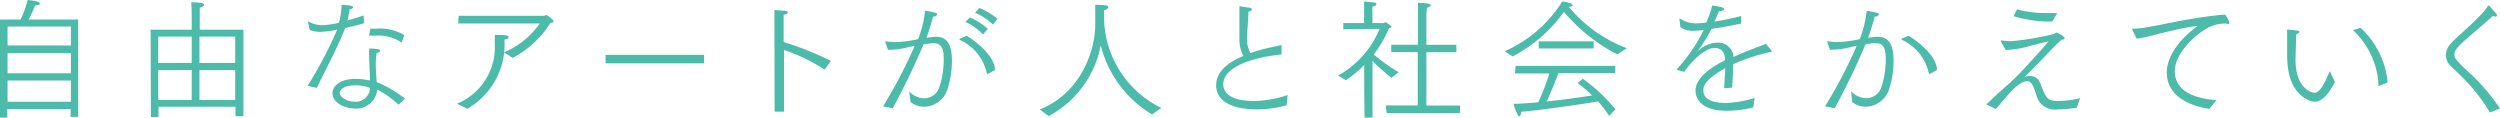
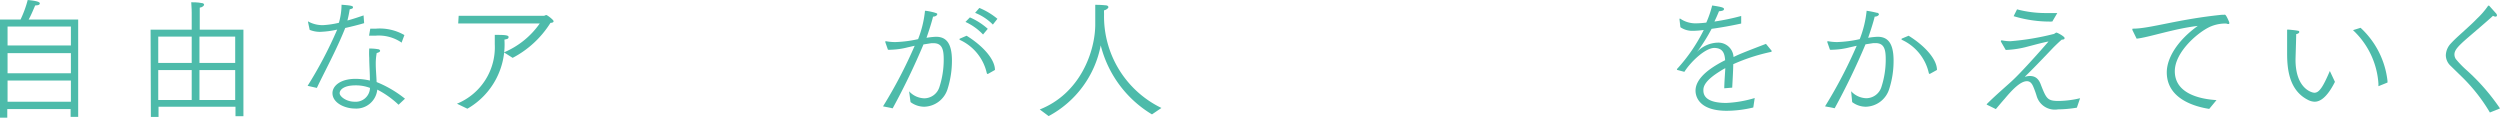
<svg xmlns="http://www.w3.org/2000/svg" id="レイヤー_1" data-name="レイヤー 1" viewBox="0 0 264.46 12.45">
  <defs>
    <style>.cls-1{fill:#4dbbaa;}</style>
  </defs>
  <path class="cls-1" d="M566.83,452.41H569a11.17,11.17,0,0,0,.76-2.07c.73.07,1.28.17,1.28.35s-.21.22-.48.22c-.05.07-.41,1-.7,1.5h5.24V462.7h-.8v-.82h-6.7v.92h-.8Zm7.5.74h-6.7v2h6.7Zm0,2.81h-6.7v2.13h6.7Zm0,2.9h-6.7v2.24h6.7Z" transform="translate(-566.83 -450.34)" />
  <path class="cls-1" d="M582.76,453.48h4.35v-1.77s0-.59-.05-1.13c.22,0,.71,0,1.08.08.2,0,.28.1.28.18s-.15.27-.46.31c0,.29,0,.72,0,.72v1.61h4.62v9.15h-.84v-1h-8.14v1.08h-.81Zm4.35.73h-3.54V457h3.54Zm0,3.54h-3.54v3.17h3.54Zm4.6-3.54h-3.78V457h3.78Zm0,3.54h-3.78v3.17h3.78Z" transform="translate(-566.83 -450.34)" />
  <path class="cls-1" d="M599.37,459.42a43.82,43.82,0,0,0,3.13-5.95,9.68,9.68,0,0,1-1.81.24,2.91,2.91,0,0,1-1.1-.21l-.18-.85v0s0-.05,0-.05h0A3.14,3.14,0,0,0,601,453a9.37,9.37,0,0,0,1.68-.25,7.08,7.08,0,0,0,.28-1.91c.72.06,1.21.09,1.21.25s-.08.16-.35.24a10.75,10.75,0,0,1-.24,1.18c.63-.17,1.24-.38,1.71-.54l.06.82c-.57.17-1.28.35-2,.51-.91,2.3-2.27,4.78-3,6.34Zm9.62,2a9.67,9.67,0,0,0-2.25-1.6,2.23,2.23,0,0,1-2.39,2c-1,0-2.35-.57-2.35-1.63,0-.72.77-1.51,2.46-1.51a7.16,7.16,0,0,1,1.5.18c0-.82-.07-1.66-.07-2.39a7.63,7.63,0,0,1,0-1s.54,0,.88.07c.18,0,.27.1.27.18s-.12.17-.36.23a6,6,0,0,0-.1,1.14c0,.64.07,1.3.09,1.93a11.89,11.89,0,0,1,3,1.76Zm-4.56-2.05c-1.25,0-1.67.48-1.67.83s.71.9,1.57.9a1.51,1.51,0,0,0,1.64-1.46,4.18,4.18,0,0,0-1.54-.27m1.57-6h.61a5.23,5.23,0,0,1,3,.68l-.27.72s0,.06,0,.06a.06.06,0,0,1-.05,0,4.27,4.27,0,0,0-2.69-.72l-.63,0c-.1,0-.1,0-.1,0v0Z" transform="translate(-566.83 -450.34)" />
  <path class="cls-1" d="M615.17,461.31a6.45,6.45,0,0,0,4-6.28c0-.31,0-.63,0-1,.86,0,1.46,0,1.46.22s-.18.22-.44.28a7.82,7.82,0,0,1-3.92,7.31Zm.18-9.3h9c.13,0,.17-.08.27-.08s.77.51.77.65-.16.17-.33.18a10.4,10.4,0,0,1-4,3.7l-.92-.58a8.76,8.76,0,0,0,3.79-3.06l-8.63,0Z" transform="translate(-566.83 -450.34)" />
-   <rect class="cls-1" x="64.06" y="5.8" width="10.42" height="0.9" />
-   <path class="cls-1" d="M648.75,452.62v-.41c0-.24,0-.55,0-.8,1.16.06,1.41.07,1.41.23s-.12.2-.43.26c0,.35,0,.68,0,.89v2a31.45,31.45,0,0,1,5,2l-.68.91a18.41,18.41,0,0,0-4.28-2.07v6.52h-1Z" transform="translate(-566.83 -450.34)" />
  <path class="cls-1" d="M660.24,461.59a49.44,49.44,0,0,0,3.35-6.41l-.75.17a7.92,7.92,0,0,1-1.76.25,1.62,1.62,0,0,1-.32,0l-.29-.83,0,0c0-.05.06-.07.08-.07a5.2,5.2,0,0,0,1,.09,12.51,12.51,0,0,0,2.4-.31,11.25,11.25,0,0,0,.73-3c.21,0,.79.12,1.07.21s.22.11.22.18-.16.23-.44.23c-.1.45-.4,1.41-.69,2.24a8,8,0,0,1,1-.11c1,0,1.69.57,1.69,2.52a9.94,9.94,0,0,1-.46,3,2.66,2.66,0,0,1-2.47,1.88,2.44,2.44,0,0,1-1.45-.49L663,460a2.26,2.26,0,0,0,1.6.74,1.69,1.69,0,0,0,1.61-1.21,9.34,9.34,0,0,0,.45-2.9c0-1-.14-1.72-1.07-1.72h-.24l-.83.13a73,73,0,0,1-3.26,6.76Zm8.84-7.47c1.7,1.05,3,2.48,3,3.62l-.74.42-.07,0s0,0-.05-.07a5.09,5.09,0,0,0-2.88-3.54.07.07,0,0,1,0-.06.2.2,0,0,1,0-.05Zm.35-1.94a7.05,7.05,0,0,1,1.89,1.21l-.5.6a6,6,0,0,0-1.86-1.33Zm1-1a7.3,7.3,0,0,1,1.91,1.15l-.48.61a5.41,5.41,0,0,0-1.88-1.24Z" transform="translate(-566.83 -450.34)" />
  <path class="cls-1" d="M676.82,461.92c4.34-1.72,5.87-6.21,5.87-9,0-1.07,0-1.78,0-2.07.18,0,.59,0,1.06.05.23,0,.33.1.33.2s-.22.29-.46.33a2.92,2.92,0,0,0,0,.33v.13a10.76,10.76,0,0,0,6.07,9.87l-1,.68a11.9,11.9,0,0,1-5.42-7.3,10.77,10.77,0,0,1-5.51,7.48Z" transform="translate(-566.83 -450.34)" />
-   <path class="cls-1" d="M702.94,461.48a12.36,12.36,0,0,1-3.18.43c-2.06,0-4.28-.6-4.28-2.54,0-1.52,1.36-2.48,2.89-3.12a3.62,3.62,0,0,1-.43-1.89c0-.6,0-1.24,0-1.93,0-.4,0-.85,0-1.35,0-.07,0-.08,0-.08l1.09.16c.14,0,.22.1.22.18s-.11.18-.36.24c0,1-.14,2-.14,2.72a3.2,3.2,0,0,0,.35,1.66c.52-.18,1-.33,1.51-.46s1.2-.25,1.72-.39h0c.06,0,.07,0,.07.08v.91c-3.31.33-6.17,1.4-6.17,3.17,0,.3.07,1.75,3.21,1.75a11.1,11.1,0,0,0,3.6-.63Z" transform="translate(-566.83 -450.34)" />
-   <path class="cls-1" d="M711.14,459.91l0-2.7a9.9,9.9,0,0,1-1.95,1.61l-.82-.48a10.15,10.15,0,0,0,4.41-4.95l-3.85.05,0-.66,2.2,0v-1.39s0-.5,0-.89c1.18.1,1.29.11,1.29.27s-.18.23-.41.27a3.77,3.77,0,0,0,0,.55v1.19h1.16c.07,0,.13-.08.21-.08h.07c.14.1.38.26.49.36a.15.15,0,0,1,.07.1c0,.08-.11.15-.25.18a13.66,13.66,0,0,1-1.6,2.76,16.23,16.23,0,0,0,2.64,1.88l-.78.59a23.78,23.78,0,0,1-2-1.77l0,3.14v2.84h-.84Zm2.29,1.58h3.37v-5.64H714v-.78h2.83v-3.42c0-.17,0-.72,0-1,1.3,0,1.35.18,1.35.25s-.16.23-.41.26c0,.24-.05.64-.05.64v3.28h3.17v.78h-3.17v5.64h3.56v.79h-7.77Z" transform="translate(-566.83 -450.34)" />
-   <path class="cls-1" d="M726,455.76a13.68,13.68,0,0,0,6.09-5.26c.13,0,1.1.15,1.1.39,0,.08-.14.16-.42.16a14.77,14.77,0,0,0,6.15,4.39l-1,.66a18.57,18.57,0,0,1-5.65-4.5,15.47,15.47,0,0,1-5.43,4.71Zm1.16,1.55H737.7v.76h-6c-.18.46-.75,1.91-1.25,3,1.85-.19,3.71-.46,4.81-.64a18.18,18.18,0,0,0-1.54-1.3l.55-.46a18.5,18.5,0,0,1,3.46,3.24l-.68.69a10.82,10.82,0,0,0-1.17-1.53c-1.15.2-5.43.85-8.15,1.1v.09c0,.18-.09.4-.2.4s-.42-.7-.6-1.34c.77,0,1.68-.08,2.63-.16a26.44,26.44,0,0,0,1.17-3.05h-3.64Zm2.44-2.6h5.81v.76h-5.81Z" transform="translate(-566.83 -450.34)" />
  <path class="cls-1" d="M744.3,457.75s-.07,0-.07-.05a.07.07,0,0,1,0-.06,17.62,17.62,0,0,0,2.83-4.13,9,9,0,0,1-1.12.09,2.23,2.23,0,0,1-1.35-.38l-.1-.85a.07.07,0,0,1,.06-.07,0,0,0,0,0,0,0,2.9,2.9,0,0,0,1.57.51h.09a10.27,10.27,0,0,0,1.12-.08,11.06,11.06,0,0,0,.62-1.81c1.15.17,1.25.25,1.25.38s-.14.2-.53.23c-.14.36-.33.77-.48,1.09a24.3,24.3,0,0,0,2.83-.59l0,.8c-1,.22-2.16.43-3.13.56a18.62,18.62,0,0,1-1.43,2.3c-.07.07-.1.11-.09.11l.11-.1a3.16,3.16,0,0,1,2.07-.85,1.61,1.61,0,0,1,1.66,1.52c.65-.31,1-.46,3.43-1.39l.61.74a.09.09,0,0,1,0,.05s0,0-.07.06a19.81,19.81,0,0,0-4,1.3c0,.55-.08,1.92-.11,2.48l-.84.07c0-.5.08-1.57.11-2.13a5.69,5.69,0,0,0-.55.32c-1.62,1-1.77,1.63-1.77,2s.05,1.36,2.43,1.36a12.19,12.19,0,0,0,3-.52l-.15,1a12.15,12.15,0,0,1-2.8.35c-3,0-3.31-1.57-3.31-2.13,0-.89.7-2,3.13-3.22-.05-.83-.32-1.28-1.13-1.3-1,0-2.55,1.52-3.18,2.53Z" transform="translate(-566.83 -450.34)" />
  <path class="cls-1" d="M759.89,461.59a49.44,49.44,0,0,0,3.35-6.41l-.75.17a7.92,7.92,0,0,1-1.76.25,1.67,1.67,0,0,1-.32,0l-.29-.83,0,0c0-.05.06-.07.09-.07a5.17,5.17,0,0,0,.95.09,12.51,12.51,0,0,0,2.4-.31,11.25,11.25,0,0,0,.73-3,10.55,10.55,0,0,1,1.07.21c.16,0,.23.11.23.18s-.17.23-.45.23c-.1.45-.4,1.41-.69,2.24a8,8,0,0,1,1-.11c1,0,1.69.57,1.69,2.52a9.64,9.64,0,0,1-.46,3,2.66,2.66,0,0,1-2.47,1.88,2.41,2.41,0,0,1-1.45-.49l-.11-1.15a2.26,2.26,0,0,0,1.6.74,1.69,1.69,0,0,0,1.61-1.21,9.34,9.34,0,0,0,.45-2.9c0-1-.14-1.72-1.07-1.72H765l-.83.13a73,73,0,0,1-3.26,6.76Zm8.84-7.47c1.7,1.05,3,2.48,3,3.62l-.74.41s0,0-.07,0,0,0-.05-.07a5.09,5.09,0,0,0-2.88-3.54.07.07,0,0,1,0-.06.12.12,0,0,1,0-.05Z" transform="translate(-566.83 -450.34)" />
  <path class="cls-1" d="M777,461.41l0,0a.09.09,0,0,1,0-.06c1-1,2.35-2.14,2.74-2.52.83-.77,2.6-2.72,3.79-4.1-.57.1-1.44.34-2.25.55a10.13,10.13,0,0,1-2.17.34H779l-.5-.87a.13.13,0,0,1,0-.09s0-.05.06-.05h.05a4.41,4.41,0,0,0,.89.09,27.27,27.27,0,0,0,4.52-.75c.14,0,.24-.16.35-.16s.86.41.86.57-.1.15-.31.18c-.34.3-.57.52-.89.84-1.9,2-2.62,2.71-3,3.07l0,0h0l.08,0a1.43,1.43,0,0,1,.46-.07c.71,0,1,.48,1.18,1,.57,1.44.69,1.64,1.89,1.64a10.32,10.32,0,0,0,2.23-.29l-.34,1a13,13,0,0,1-2,.18,2,2,0,0,1-2.25-1.4,9.68,9.68,0,0,0-.36-1c-.19-.44-.4-.58-.68-.58-.69,0-1.57.93-2.34,1.85-.33.37-.65.76-.94,1.1Zm3.2-10.08a11.85,11.85,0,0,0,3.12.39c.37,0,.75,0,1.14,0l-.53.9a13.14,13.14,0,0,1-4.09-.57Z" transform="translate(-566.83 -450.34)" />
  <path class="cls-1" d="M792.4,453.51s0-.05,0-.08,0-.06.1-.06c1.75,0,4.74-1,9.4-1.47a.9.9,0,0,0,.19,0,.21.21,0,0,1,.11,0c.13,0,.45.79.45.8a.54.54,0,0,1,0,.1c0,.06,0,.08-.11.08a.53.53,0,0,1-.2-.05,4.05,4.05,0,0,0-1.63.3c-1.27.53-3.82,2.67-3.82,4.74,0,2.37,2.64,2.95,4.41,3.06l-.77.93c-1.4-.22-4.49-1-4.49-3.87,0-1.44,1.05-3.31,3.28-4.91-2.5.29-5.21,1.22-6.47,1.35Z" transform="translate(-566.83 -450.34)" />
  <path class="cls-1" d="M813.83,459c-.86,1.7-1.6,2.1-2.15,2.1a1.61,1.61,0,0,1-.68-.18c-2-1-2.23-3.21-2.23-4.95s0-2.08,0-2.4c0-.09,0-.1.06-.1h.07s.72.06,1,.12c.09,0,.16.06.16.13s-.09.19-.33.23c0,.52-.07,2.51-.07,2.71,0,3,1.68,3.49,2,3.49.52,0,.93-.66,1.63-2.3Zm4.6.46s0,0,0,0,0,0,0-.06v-.22a8.5,8.5,0,0,0-2.69-5.65l.8-.25a9,9,0,0,1,2.85,5.63v.16Z" transform="translate(-566.83 -450.34)" />
  <path class="cls-1" d="M830.22,462.24a18.11,18.11,0,0,0-3-3.81L826,457.24a1.54,1.54,0,0,1-.44-1.06,1.89,1.89,0,0,1,.53-1.24c.43-.47.93-.9,1.41-1.34s.9-.81,1.37-1.3A8.29,8.29,0,0,0,830,451s0-.06.07-.06,0,0,.07,0l.7.78a.4.4,0,0,1,.13.25.14.14,0,0,1-.15.13.57.57,0,0,1-.27-.09c-.11.11-.57.53-2.69,2.34-1,.87-1.39,1.29-1.39,1.75a.9.9,0,0,0,.15.49,10.45,10.45,0,0,0,1.19,1.22,21.93,21.93,0,0,1,3.48,4Z" transform="translate(-566.83 -450.34)" />
</svg>